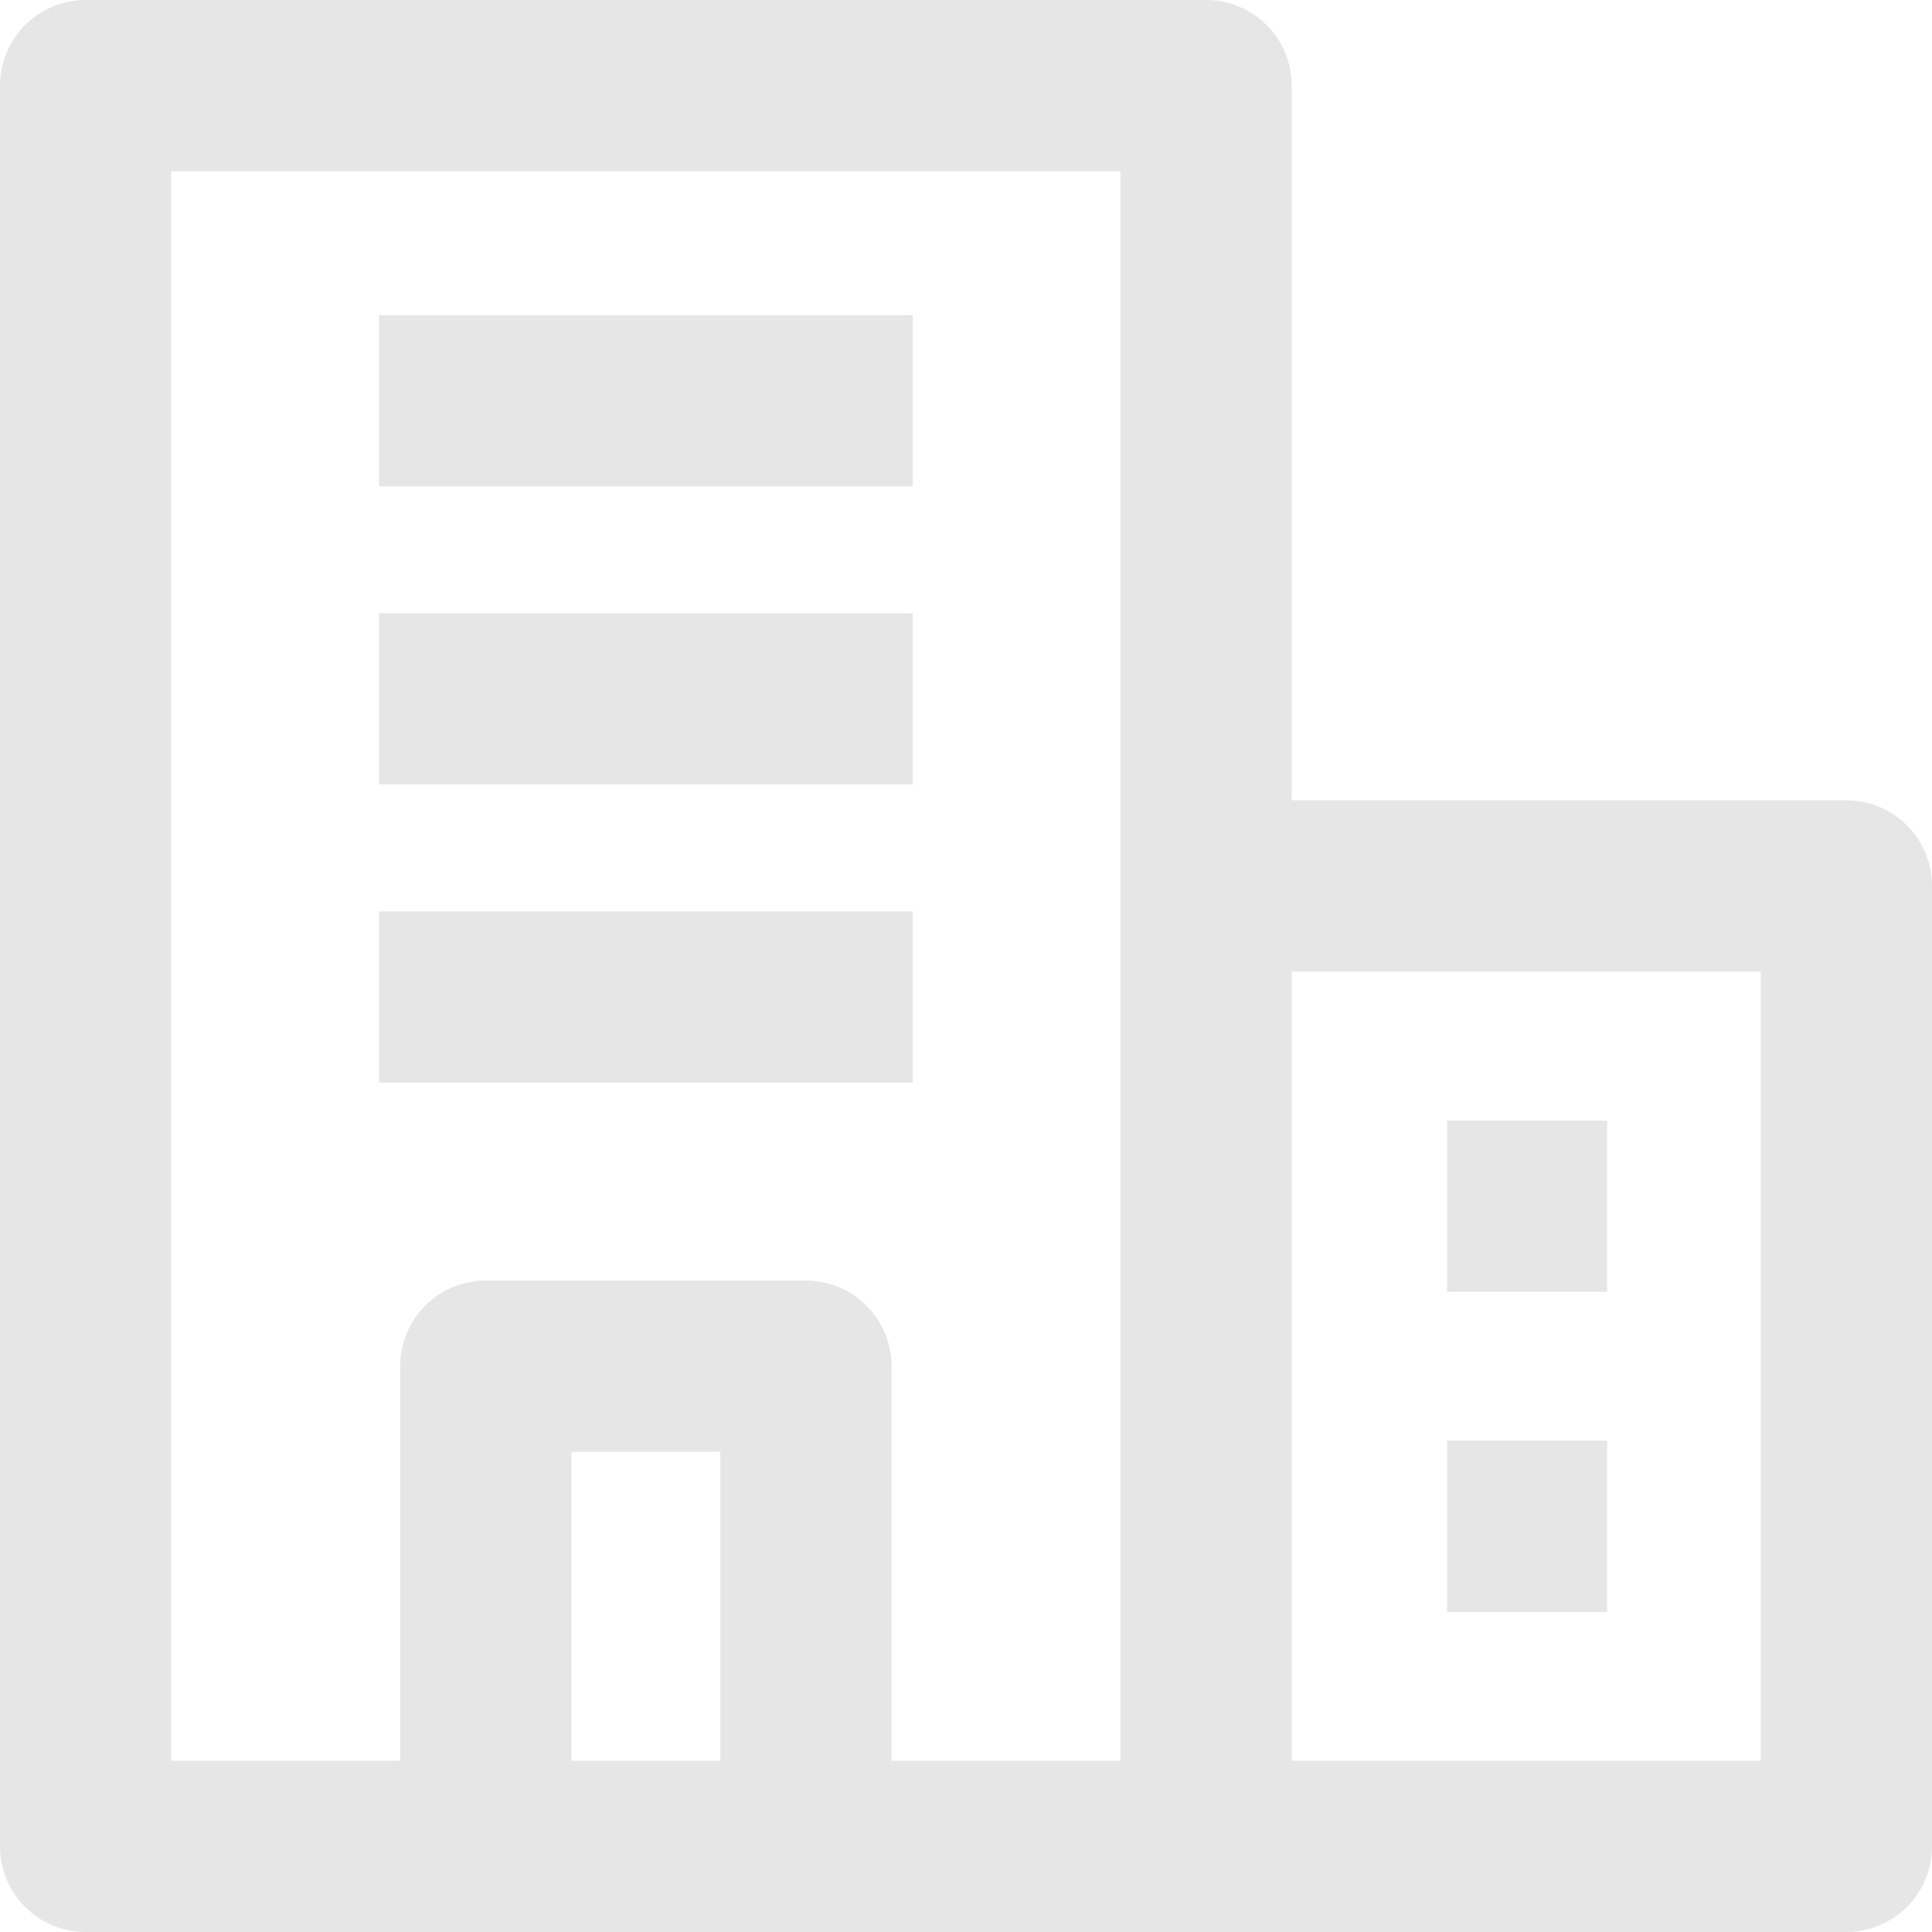
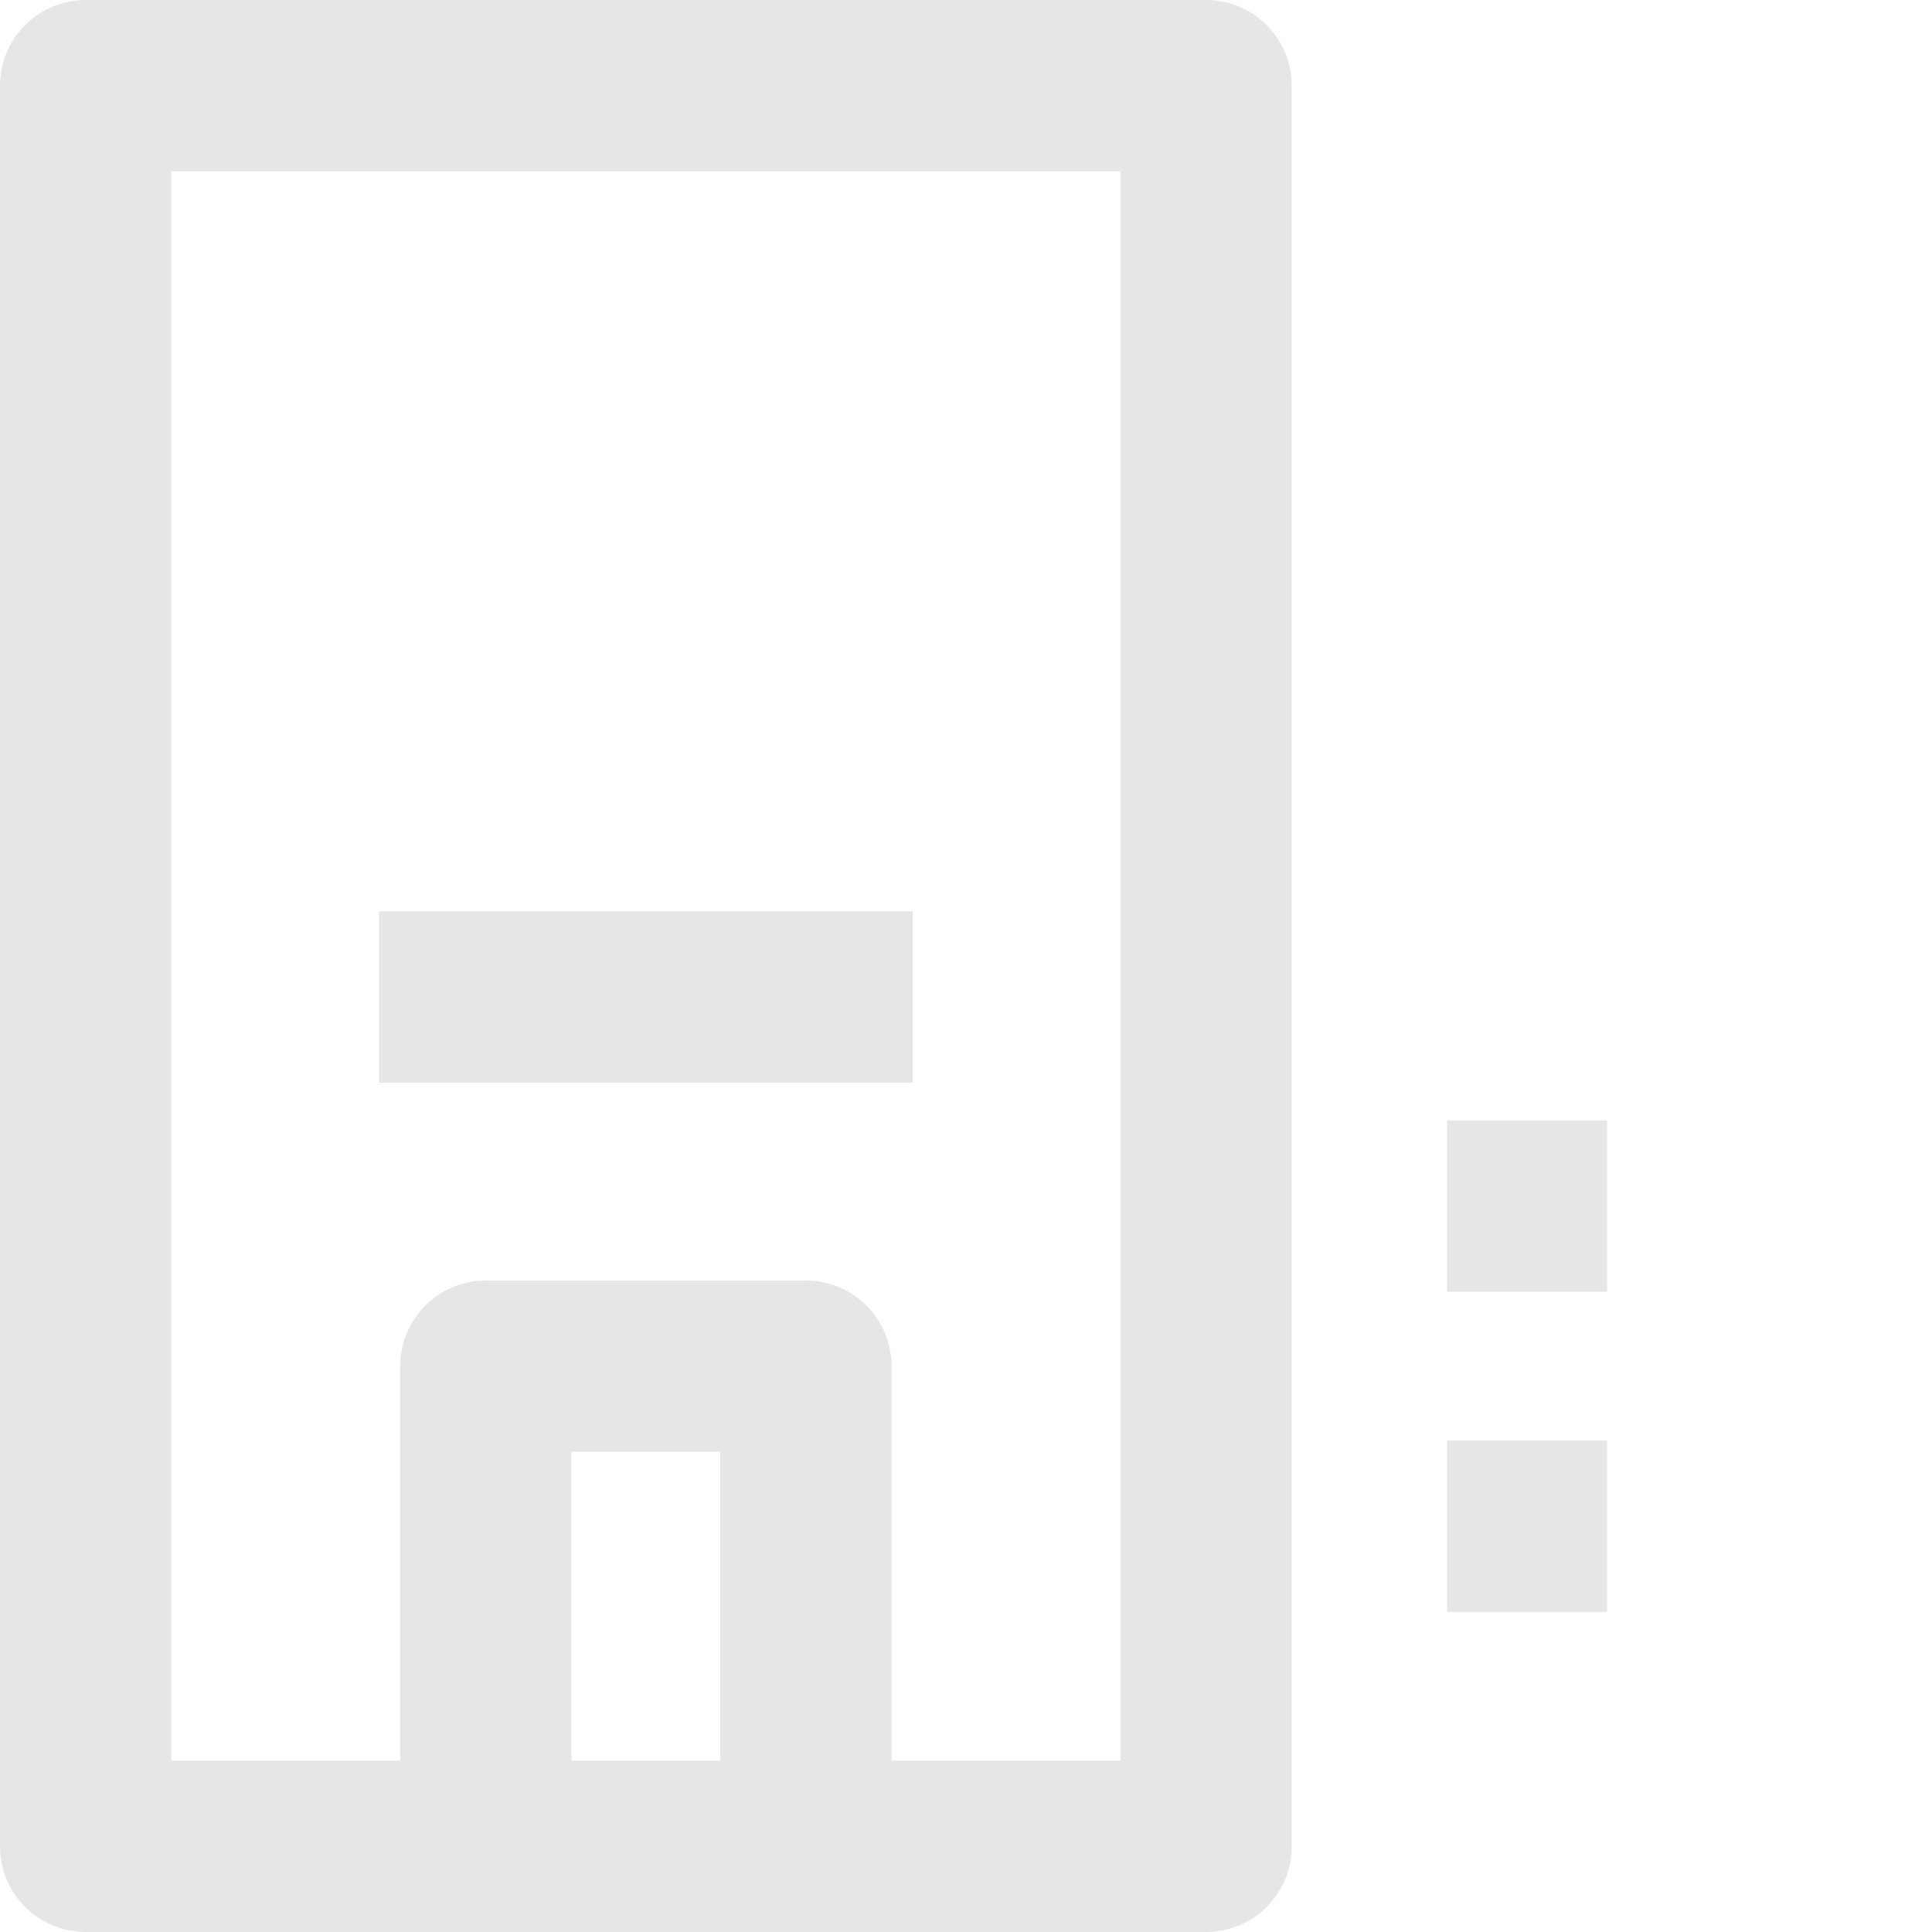
<svg xmlns="http://www.w3.org/2000/svg" id="icon_overview" width="33.847" height="33.847" viewBox="0 0 33.847 33.847">
-   <line id="線_4" data-name="線 4" x2="9.35" transform="translate(6.64 7.021)" fill="none" stroke="#e6e6e6" stroke-linejoin="round" stroke-miterlimit="10" stroke-width="3" />
-   <line id="線_5" data-name="線 5" x2="9.35" transform="translate(6.64 12.243)" fill="none" stroke="#e6e6e6" stroke-linejoin="round" stroke-miterlimit="10" stroke-width="3" />
  <line id="線_6" data-name="線 6" x2="9.35" transform="translate(6.64 17.466)" fill="none" stroke="#e6e6e6" stroke-linejoin="round" stroke-miterlimit="10" stroke-width="3" />
  <path id="パス_8" data-name="パス 8" d="M32.347,32.347" fill="none" stroke="#e6e6e6" stroke-linejoin="round" stroke-miterlimit="10" stroke-width="3" />
  <path id="パス_9" data-name="パス 9" d="M8.511,32.347V23.934h5.608v8.413" fill="none" stroke="#e6e6e6" stroke-linejoin="round" stroke-miterlimit="10" stroke-width="3" />
  <line id="線_7" data-name="線 7" x1="2.805" transform="translate(25.351 21.13)" fill="none" stroke="#e6e6e6" stroke-linejoin="round" stroke-miterlimit="10" stroke-width="3" />
  <line id="線_8" data-name="線 8" x1="2.805" transform="translate(25.351 26.738)" fill="none" stroke="#e6e6e6" stroke-linejoin="round" stroke-miterlimit="10" stroke-width="3" />
-   <path id="パス_10" data-name="パス 10" d="M21.13,15.521H32.347V32.347H1.5V1.5H21.13V32.347" fill="none" stroke="#e6e6e6" stroke-linejoin="round" stroke-miterlimit="10" stroke-width="3" />
+   <path id="パス_10" data-name="パス 10" d="M21.13,15.521V32.347H1.5V1.5H21.13V32.347" fill="none" stroke="#e6e6e6" stroke-linejoin="round" stroke-miterlimit="10" stroke-width="3" />
</svg>